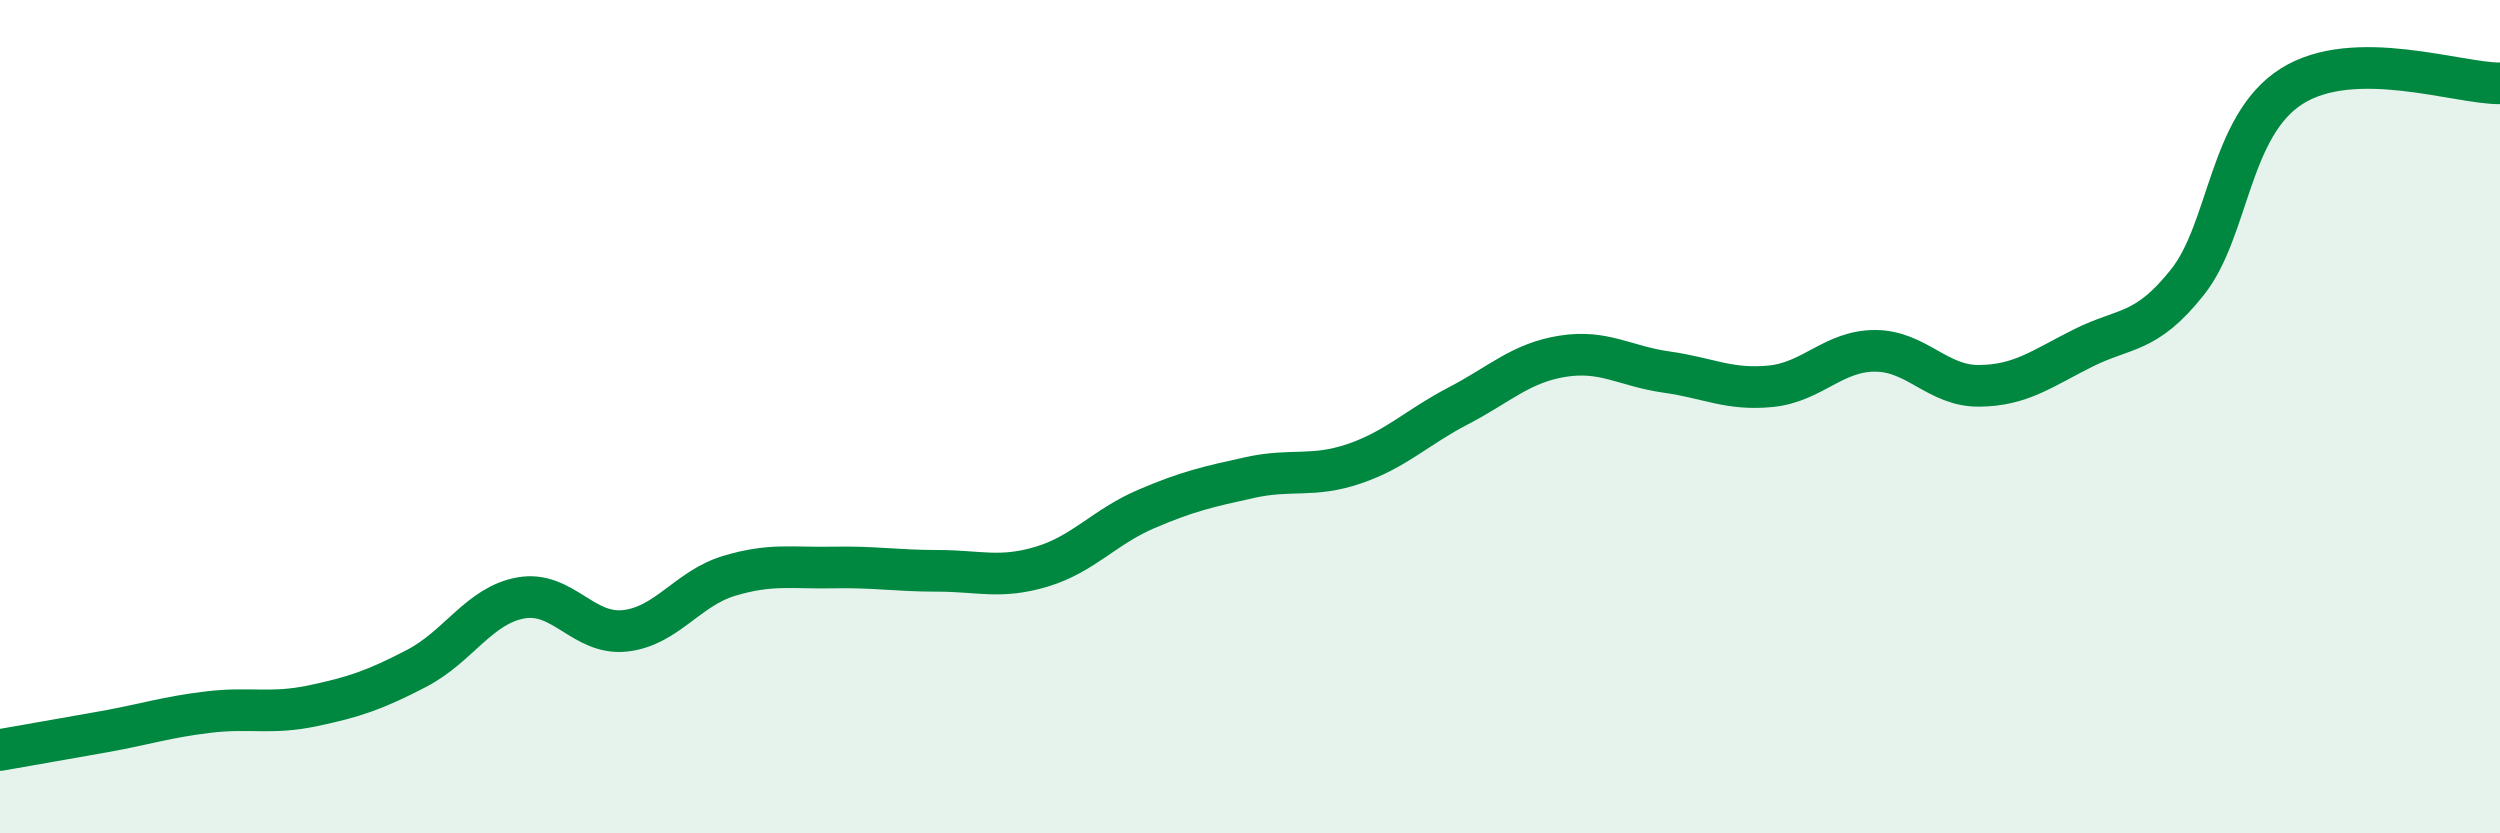
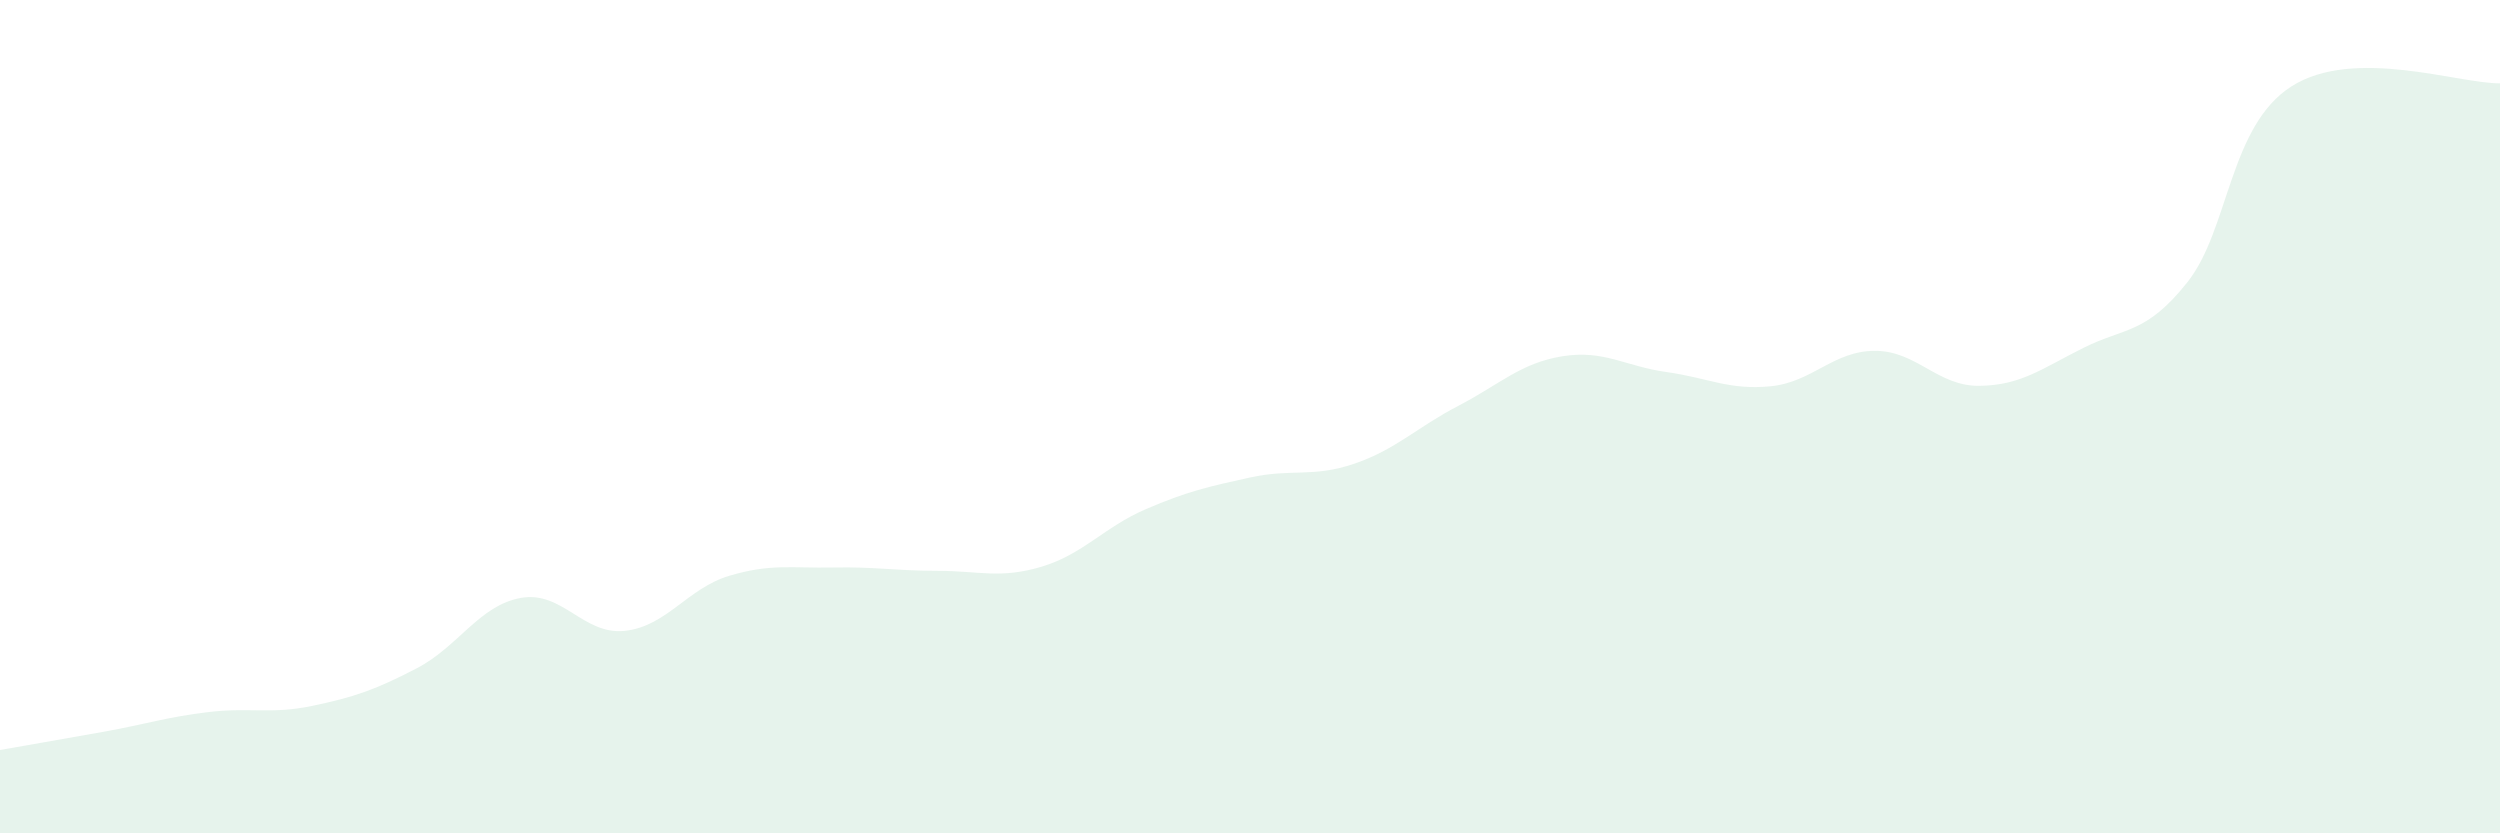
<svg xmlns="http://www.w3.org/2000/svg" width="60" height="20" viewBox="0 0 60 20">
  <path d="M 0,18 C 0.5,17.91 1.5,17.74 2.5,17.56 C 3.5,17.38 4,17.21 5,17.09 C 6,16.97 6.5,17.15 7.5,16.94 C 8.5,16.73 9,16.56 10,16.04 C 11,15.52 11.5,14.53 12.5,14.35 C 13.5,14.17 14,15.25 15,15.14 C 16,15.03 16.5,14.12 17.5,13.82 C 18.5,13.52 19,13.64 20,13.62 C 21,13.6 21.5,13.7 22.5,13.7 C 23.5,13.7 24,13.9 25,13.6 C 26,13.3 26.5,12.65 27.5,12.22 C 28.5,11.79 29,11.68 30,11.46 C 31,11.24 31.5,11.47 32.5,11.13 C 33.5,10.79 34,10.26 35,9.74 C 36,9.22 36.5,8.71 37.5,8.55 C 38.5,8.39 39,8.79 40,8.93 C 41,9.07 41.5,9.37 42.5,9.27 C 43.5,9.17 44,8.42 45,8.42 C 46,8.42 46.5,9.27 47.5,9.26 C 48.5,9.25 49,8.85 50,8.35 C 51,7.85 51.5,8.03 52.5,6.77 C 53.5,5.51 53.5,3.02 55,2.07 C 56.5,1.12 59,2.01 60,2L60 20L0 20Z" fill="#008740" opacity="0.1" stroke-linecap="round" stroke-linejoin="round" />
-   <path d="M 0,18 C 0.5,17.91 1.5,17.74 2.5,17.56 C 3.5,17.38 4,17.21 5,17.09 C 6,16.97 6.5,17.15 7.5,16.94 C 8.5,16.73 9,16.56 10,16.04 C 11,15.52 11.5,14.53 12.5,14.35 C 13.5,14.17 14,15.25 15,15.14 C 16,15.03 16.5,14.12 17.5,13.82 C 18.5,13.52 19,13.64 20,13.62 C 21,13.6 21.5,13.7 22.5,13.7 C 23.5,13.7 24,13.9 25,13.6 C 26,13.3 26.5,12.65 27.5,12.22 C 28.5,11.79 29,11.68 30,11.46 C 31,11.24 31.5,11.47 32.5,11.13 C 33.5,10.79 34,10.26 35,9.74 C 36,9.22 36.5,8.71 37.5,8.55 C 38.5,8.39 39,8.79 40,8.93 C 41,9.07 41.5,9.37 42.5,9.27 C 43.5,9.17 44,8.42 45,8.42 C 46,8.42 46.5,9.27 47.5,9.26 C 48.5,9.25 49,8.85 50,8.35 C 51,7.85 51.5,8.03 52.5,6.77 C 53.5,5.51 53.5,3.02 55,2.07 C 56.5,1.12 59,2.01 60,2" stroke="#008740" stroke-width="1" fill="none" stroke-linecap="round" stroke-linejoin="round" />
</svg>